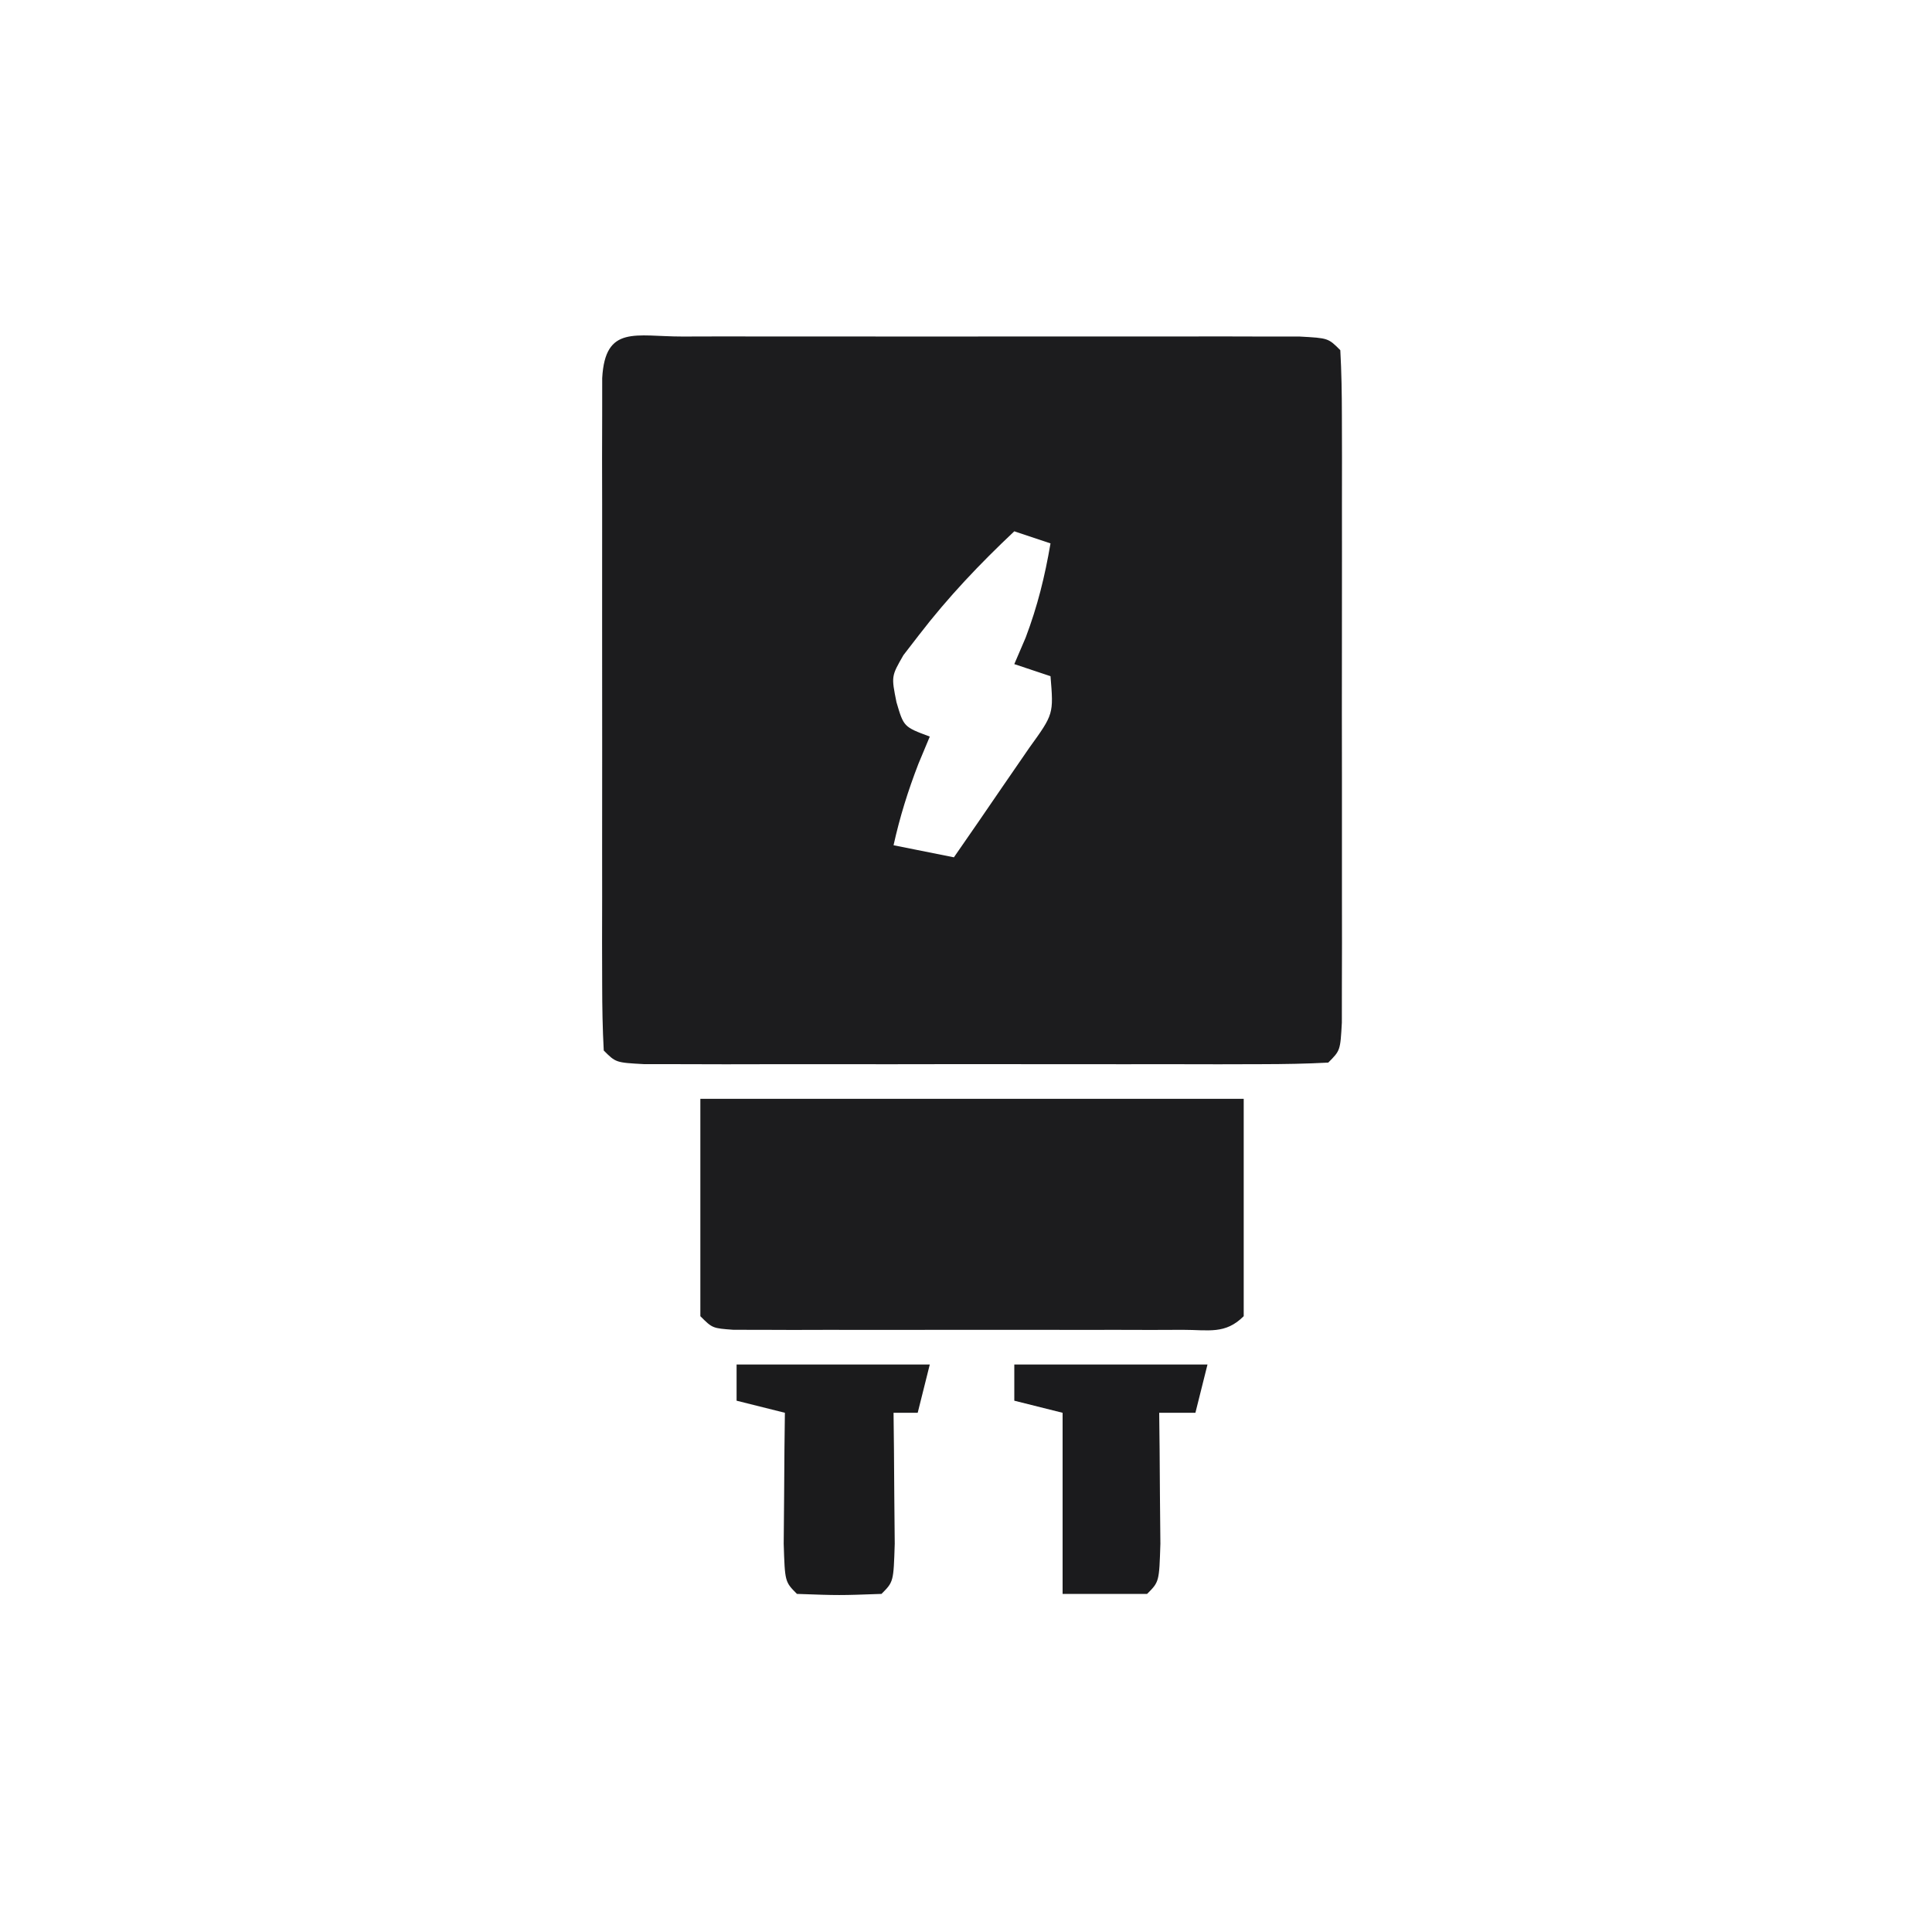
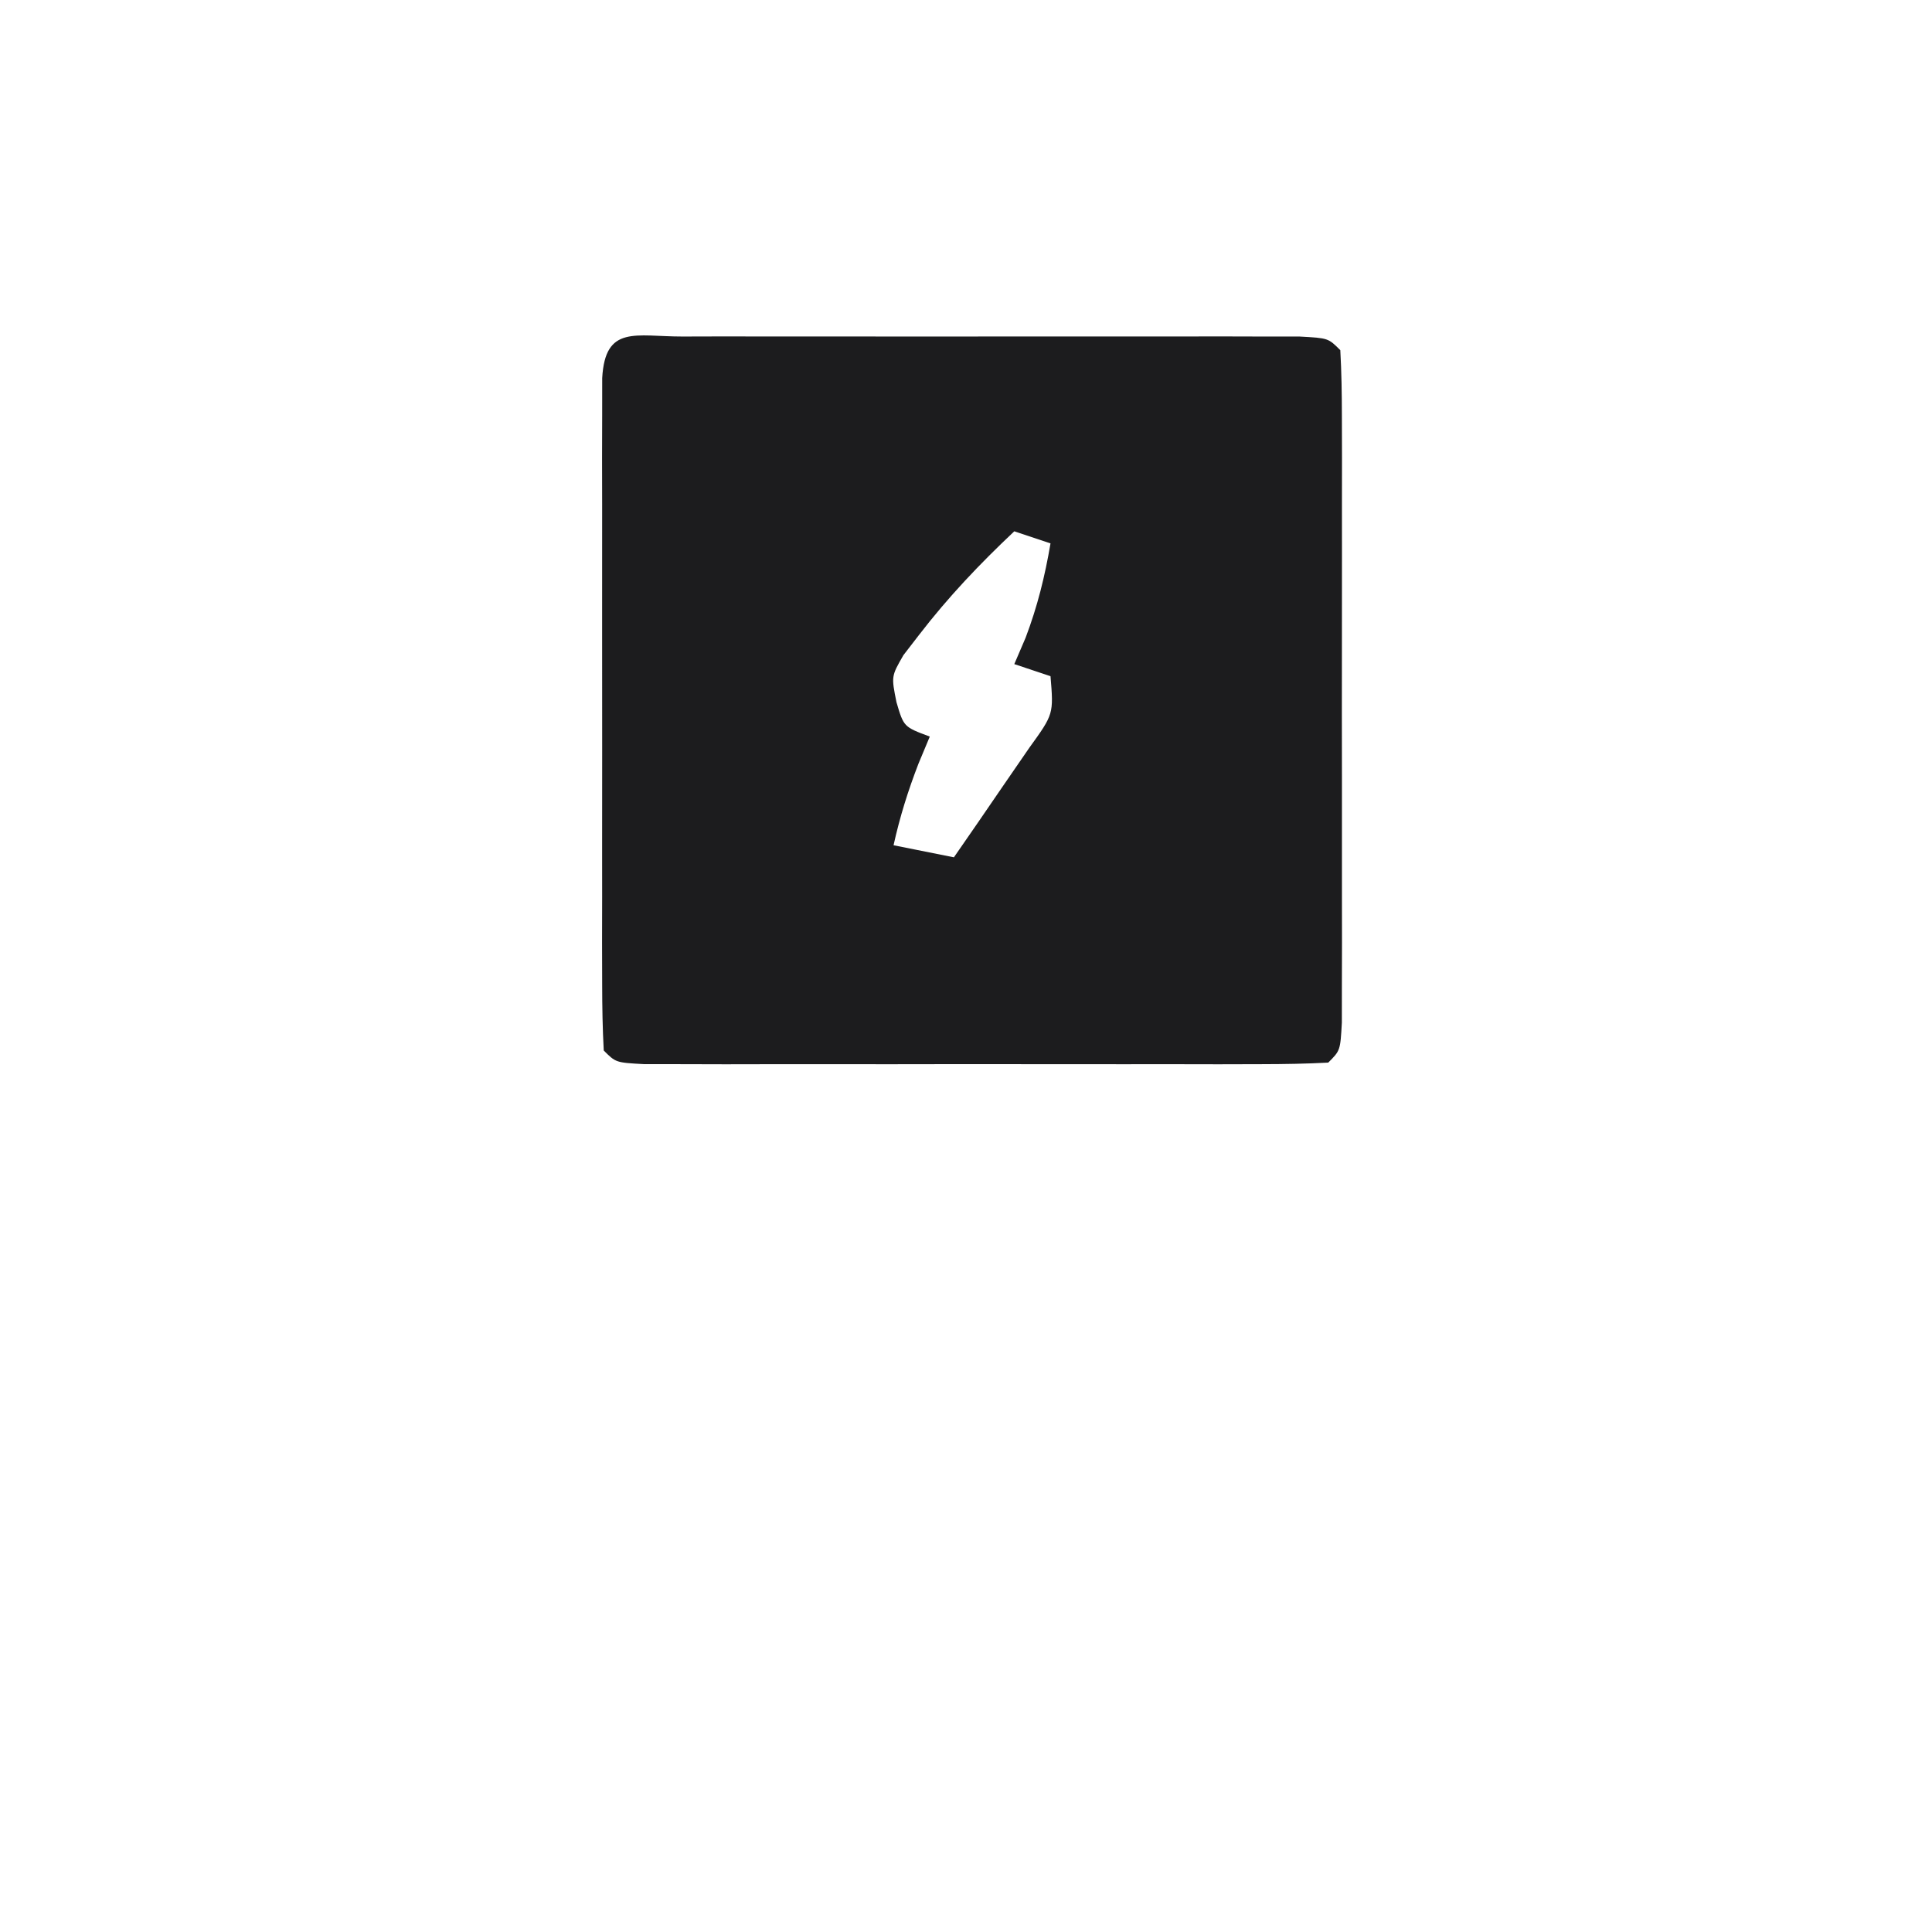
<svg xmlns="http://www.w3.org/2000/svg" width="70" height="70" viewBox="0 0 70 70" fill="none">
  <path d="M24.725 12.193C25.24 12.192 25.755 12.191 26.286 12.189C26.847 12.19 27.408 12.191 27.986 12.192C28.558 12.191 29.129 12.191 29.718 12.191C30.928 12.19 32.139 12.191 33.35 12.193C34.905 12.195 36.46 12.194 38.015 12.191C39.494 12.189 40.972 12.191 42.451 12.192C43.012 12.191 43.573 12.19 44.151 12.189C44.924 12.191 44.924 12.191 45.713 12.193C46.169 12.194 46.625 12.194 47.095 12.194C48.125 12.25 48.125 12.25 48.562 12.688C48.606 13.477 48.618 14.269 48.619 15.06C48.62 15.566 48.622 16.073 48.623 16.595C48.622 17.146 48.621 17.698 48.621 18.266C48.621 18.827 48.621 19.389 48.622 19.967C48.623 21.157 48.622 22.348 48.62 23.538C48.617 25.067 48.618 26.595 48.621 28.124C48.623 29.577 48.622 31.031 48.621 32.484C48.621 33.036 48.622 33.587 48.623 34.155C48.621 34.915 48.621 34.915 48.619 35.69C48.619 36.139 48.618 36.587 48.618 37.05C48.562 38.062 48.562 38.062 48.125 38.5C47.322 38.543 46.517 38.556 45.713 38.557C45.197 38.558 44.682 38.559 44.151 38.561C43.59 38.56 43.029 38.559 42.451 38.558C41.88 38.559 41.309 38.559 40.72 38.559C39.509 38.56 38.298 38.559 37.088 38.557C35.533 38.554 33.977 38.556 32.422 38.559C30.944 38.561 29.465 38.559 27.986 38.558C27.425 38.559 26.864 38.56 26.286 38.561C25.513 38.559 25.513 38.559 24.725 38.557C24.268 38.556 23.812 38.556 23.342 38.556C22.312 38.5 22.312 38.5 21.875 38.062C21.832 37.273 21.819 36.481 21.818 35.69C21.817 35.184 21.816 34.677 21.814 34.155C21.815 33.604 21.816 33.053 21.817 32.484C21.816 31.642 21.816 31.642 21.816 30.783C21.815 29.593 21.816 28.402 21.818 27.212C21.82 25.683 21.819 24.155 21.816 22.626C21.814 21.173 21.816 19.719 21.817 18.266C21.816 17.714 21.815 17.163 21.814 16.595C21.816 16.088 21.817 15.582 21.818 15.06C21.819 14.387 21.819 14.387 21.819 13.7C21.926 11.759 23.034 12.195 24.725 12.193ZM36.75 19.25C35.498 20.43 34.355 21.632 33.305 22.996C33.116 23.24 32.928 23.485 32.734 23.736C32.292 24.503 32.292 24.503 32.481 25.442C32.744 26.336 32.744 26.336 33.688 26.688C33.552 27.012 33.417 27.337 33.277 27.672C32.896 28.659 32.604 29.595 32.375 30.625C33.097 30.769 33.819 30.914 34.562 31.062C35.15 30.217 35.732 29.369 36.312 28.52C36.637 28.047 36.962 27.576 37.297 27.089C38.175 25.873 38.175 25.873 38.062 24.5C37.629 24.356 37.196 24.211 36.75 24.062C36.885 23.747 37.021 23.431 37.16 23.105C37.593 21.961 37.856 20.89 38.062 19.688C37.629 19.543 37.196 19.399 36.75 19.25Z" fill="#1C1C1E" />
-   <path d="M25.375 39.812C31.872 39.812 38.369 39.812 45.062 39.812C45.062 42.411 45.062 45.01 45.062 47.688C44.393 48.357 43.788 48.181 42.855 48.182C42.48 48.183 42.105 48.184 41.718 48.186C41.31 48.185 40.903 48.184 40.482 48.183C39.859 48.184 39.859 48.184 39.222 48.184C38.341 48.185 37.46 48.184 36.578 48.182C35.225 48.18 33.871 48.182 32.517 48.185C31.663 48.184 30.809 48.184 29.955 48.183C29.343 48.184 29.343 48.184 28.719 48.186C28.344 48.184 27.969 48.183 27.582 48.182C27.25 48.181 26.918 48.181 26.576 48.181C25.812 48.125 25.812 48.125 25.375 47.688C25.375 45.089 25.375 42.49 25.375 39.812Z" fill="#1C1C1E" />
-   <path d="M26.688 49.438C28.997 49.438 31.308 49.438 33.688 49.438C33.543 50.015 33.399 50.593 33.25 51.188C32.961 51.188 32.672 51.188 32.375 51.188C32.38 51.625 32.385 52.062 32.39 52.512C32.394 53.077 32.398 53.641 32.402 54.223C32.407 54.786 32.413 55.349 32.418 55.93C32.375 57.312 32.375 57.312 31.938 57.75C30.406 57.805 30.406 57.805 28.875 57.75C28.438 57.312 28.438 57.312 28.395 55.93C28.402 55.085 28.402 55.085 28.41 54.223C28.414 53.658 28.418 53.094 28.422 52.512C28.427 52.075 28.432 51.638 28.438 51.188C27.86 51.043 27.282 50.899 26.688 50.75C26.688 50.317 26.688 49.884 26.688 49.438Z" fill="#1B1B1C" />
-   <path d="M36.75 49.438C39.06 49.438 41.37 49.438 43.75 49.438C43.606 50.015 43.461 50.593 43.312 51.188C42.879 51.188 42.446 51.188 42 51.188C42.005 51.625 42.01 52.062 42.015 52.512C42.019 53.077 42.023 53.641 42.027 54.223C42.032 54.786 42.038 55.349 42.043 55.93C42 57.312 42 57.312 41.562 57.75C40.552 57.75 39.541 57.75 38.5 57.75C38.5 55.584 38.5 53.419 38.5 51.188C37.922 51.043 37.345 50.899 36.75 50.75C36.75 50.317 36.75 49.884 36.75 49.438Z" fill="#1B1B1D" />
</svg>